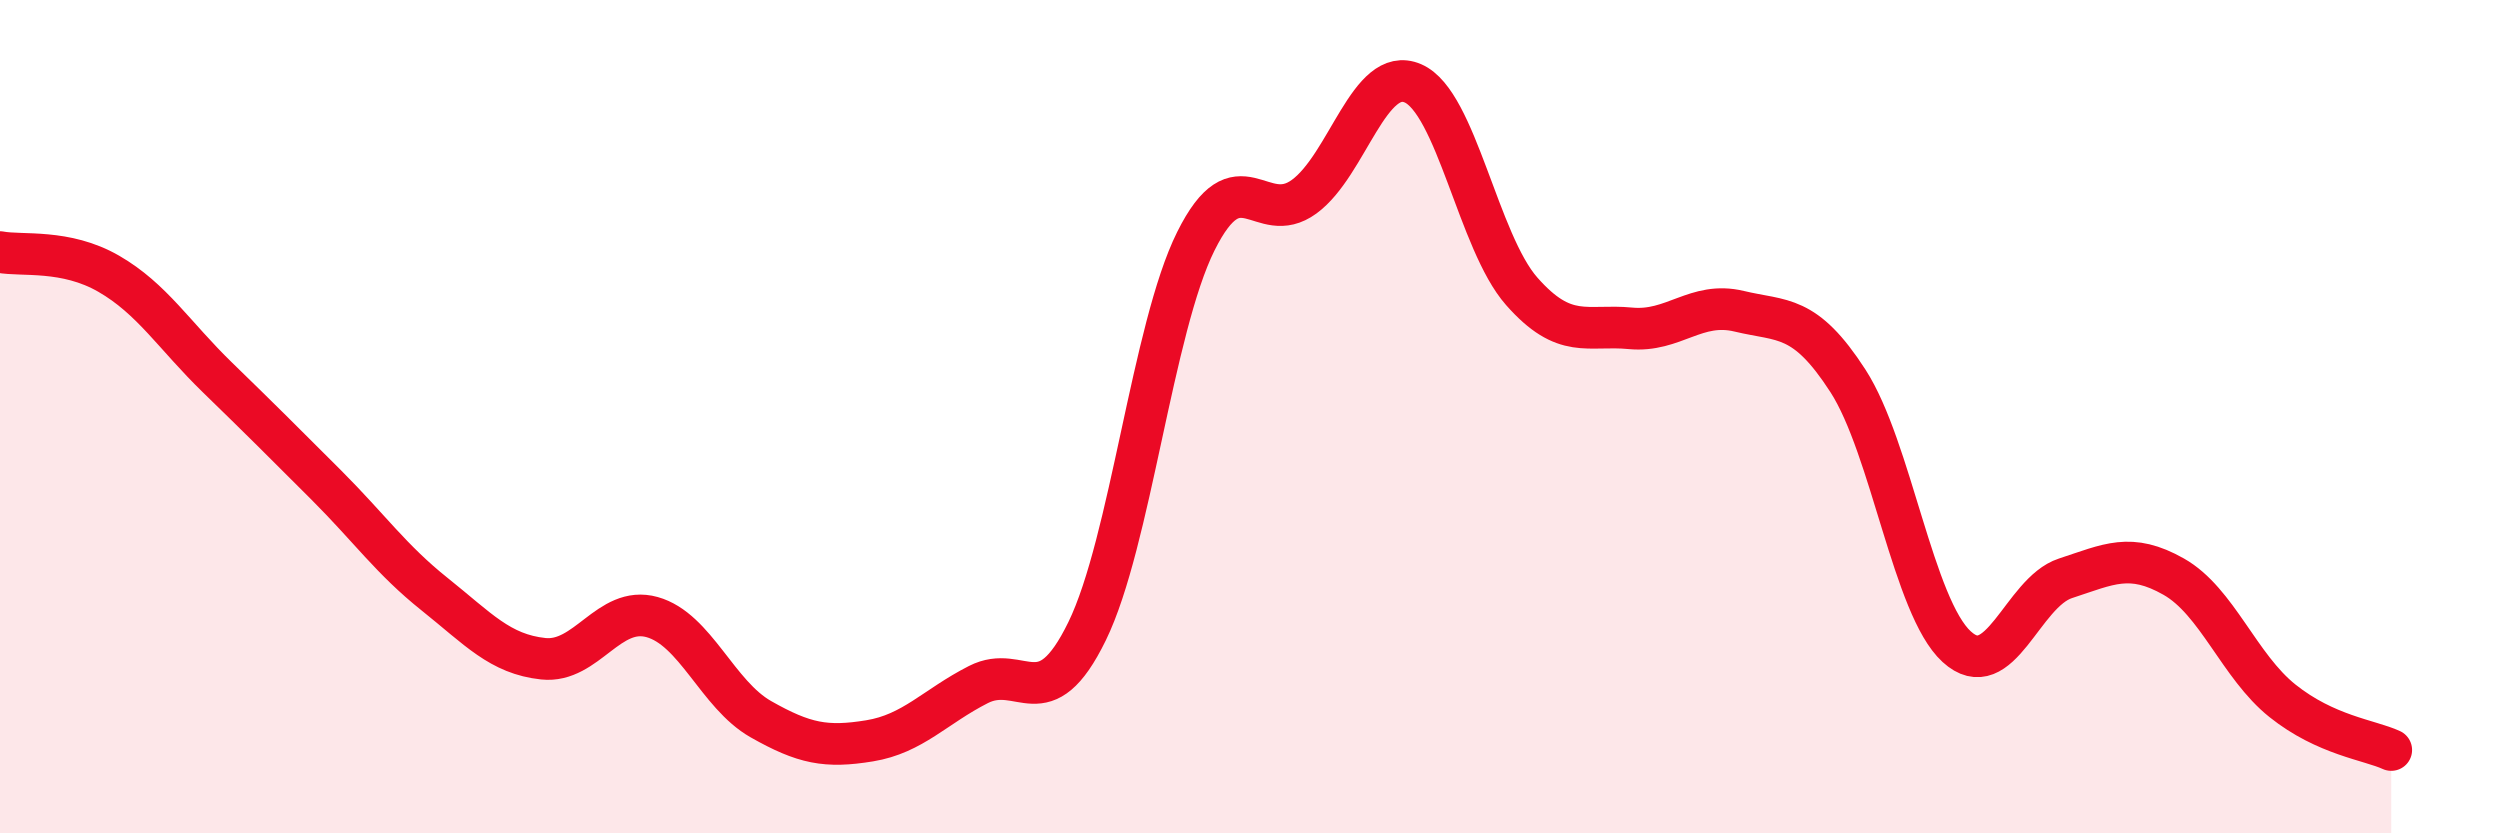
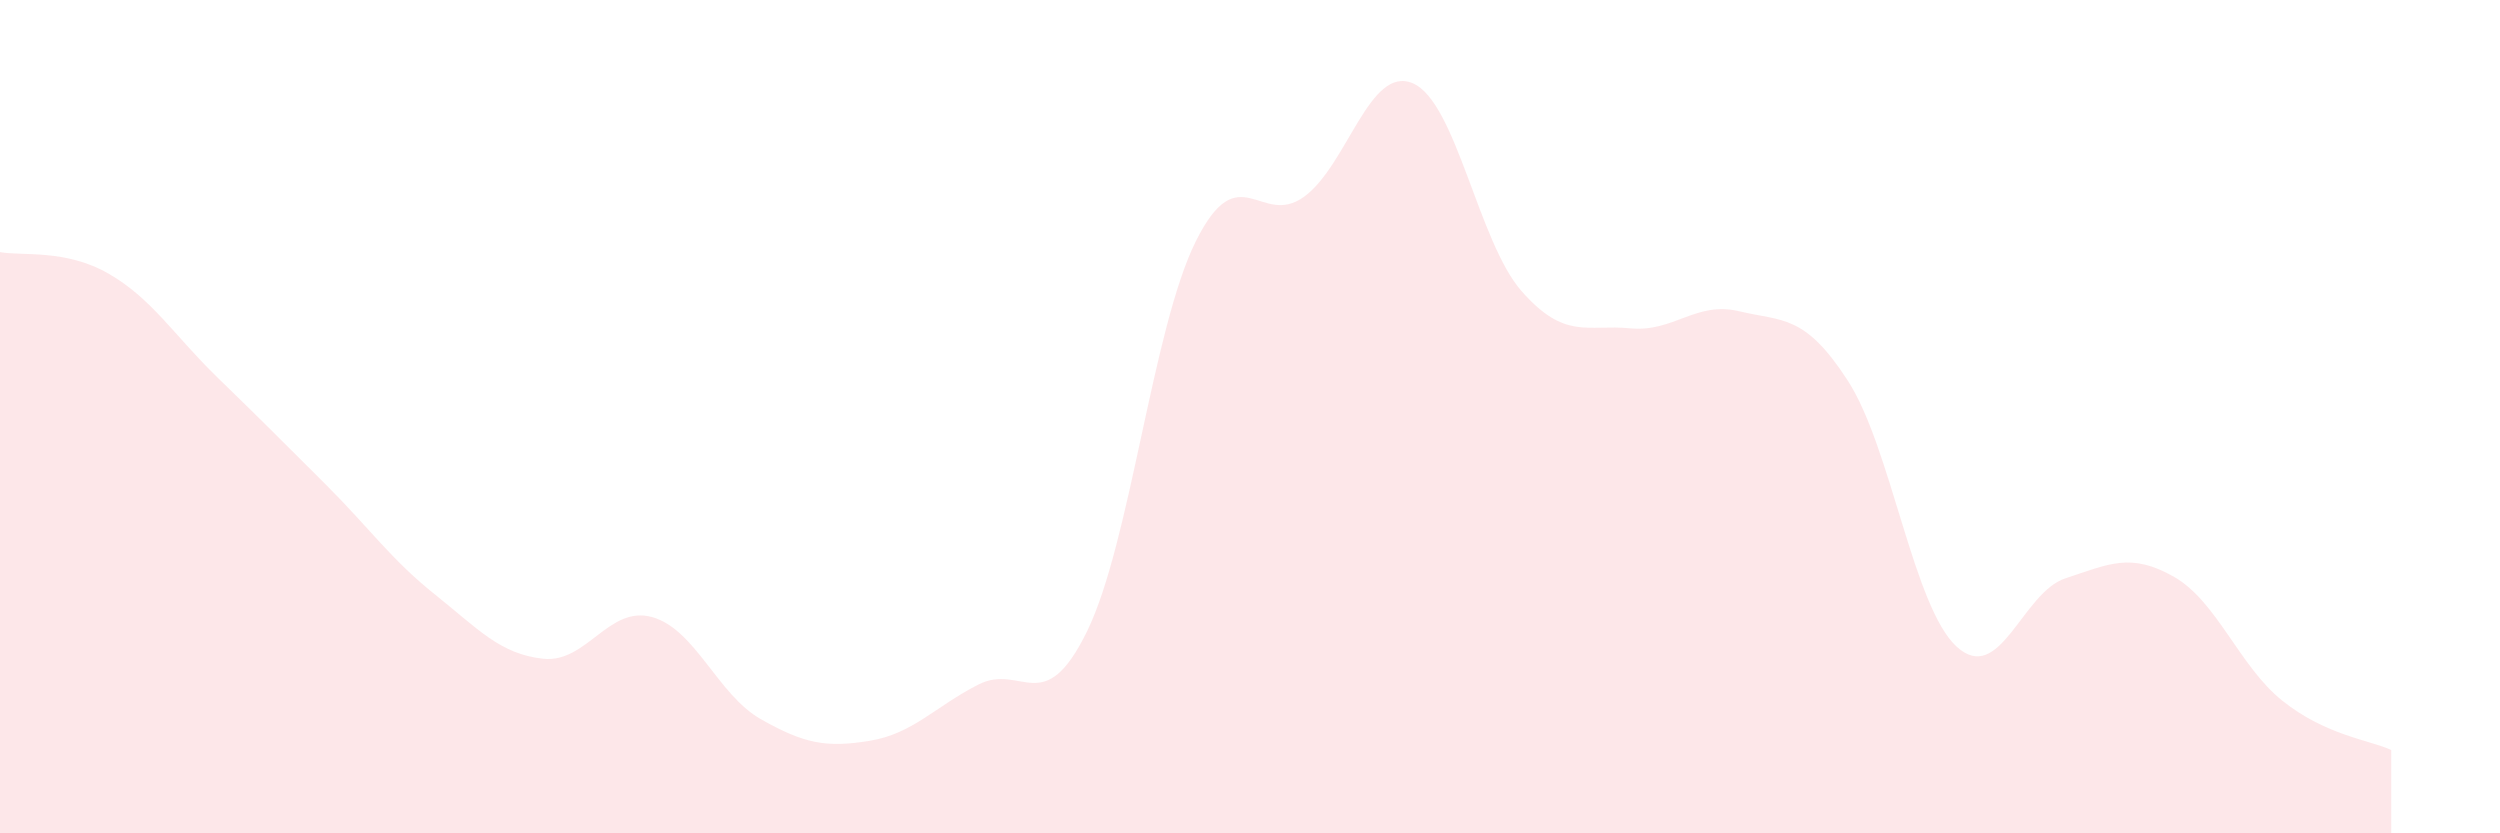
<svg xmlns="http://www.w3.org/2000/svg" width="60" height="20" viewBox="0 0 60 20">
  <path d="M 0,6.05 C 0.52,6.15 1.57,5.97 2.61,6.57 C 3.65,7.17 4.18,8.05 5.22,9.06 C 6.26,10.07 6.79,10.6 7.83,11.64 C 8.87,12.68 9.39,13.43 10.43,14.26 C 11.47,15.09 12,15.7 13.04,15.81 C 14.08,15.92 14.61,14.52 15.65,14.81 C 16.69,15.1 17.22,16.67 18.26,17.26 C 19.3,17.85 19.83,17.95 20.87,17.78 C 21.91,17.61 22.44,16.96 23.48,16.43 C 24.52,15.9 25.05,17.28 26.09,15.15 C 27.13,13.02 27.66,7.88 28.7,5.79 C 29.74,3.7 30.26,5.48 31.3,4.72 C 32.34,3.96 32.87,1.55 33.91,2 C 34.95,2.45 35.48,5.81 36.52,6.99 C 37.56,8.17 38.09,7.78 39.13,7.88 C 40.17,7.98 40.7,7.22 41.74,7.47 C 42.78,7.72 43.31,7.53 44.35,9.14 C 45.39,10.75 45.92,14.57 46.96,15.52 C 48,16.47 48.53,14.22 49.57,13.88 C 50.61,13.54 51.13,13.25 52.17,13.84 C 53.21,14.43 53.74,15.99 54.78,16.82 C 55.82,17.65 56.87,17.76 57.39,18L57.39 20L0 20Z" fill="#EB0A25" opacity="0.1" stroke-linecap="round" stroke-linejoin="round" />
-   <path d="M 0,6.05 C 0.52,6.15 1.57,5.97 2.61,6.57 C 3.65,7.17 4.18,8.05 5.22,9.06 C 6.26,10.07 6.79,10.6 7.83,11.64 C 8.87,12.68 9.39,13.43 10.43,14.26 C 11.47,15.09 12,15.7 13.04,15.81 C 14.08,15.92 14.61,14.52 15.65,14.81 C 16.69,15.1 17.22,16.67 18.26,17.26 C 19.3,17.85 19.83,17.95 20.87,17.78 C 21.91,17.61 22.44,16.96 23.48,16.43 C 24.52,15.9 25.05,17.28 26.09,15.15 C 27.13,13.02 27.66,7.88 28.7,5.79 C 29.74,3.7 30.26,5.48 31.3,4.72 C 32.34,3.96 32.87,1.55 33.91,2 C 34.95,2.45 35.48,5.81 36.52,6.99 C 37.56,8.17 38.09,7.78 39.13,7.88 C 40.17,7.98 40.7,7.22 41.74,7.47 C 42.78,7.72 43.31,7.53 44.35,9.14 C 45.39,10.75 45.92,14.57 46.96,15.52 C 48,16.47 48.53,14.22 49.57,13.88 C 50.61,13.54 51.13,13.25 52.17,13.84 C 53.21,14.43 53.74,15.99 54.78,16.82 C 55.82,17.65 56.87,17.76 57.39,18" stroke="#EB0A25" stroke-width="1" fill="none" stroke-linecap="round" stroke-linejoin="round" />
</svg>